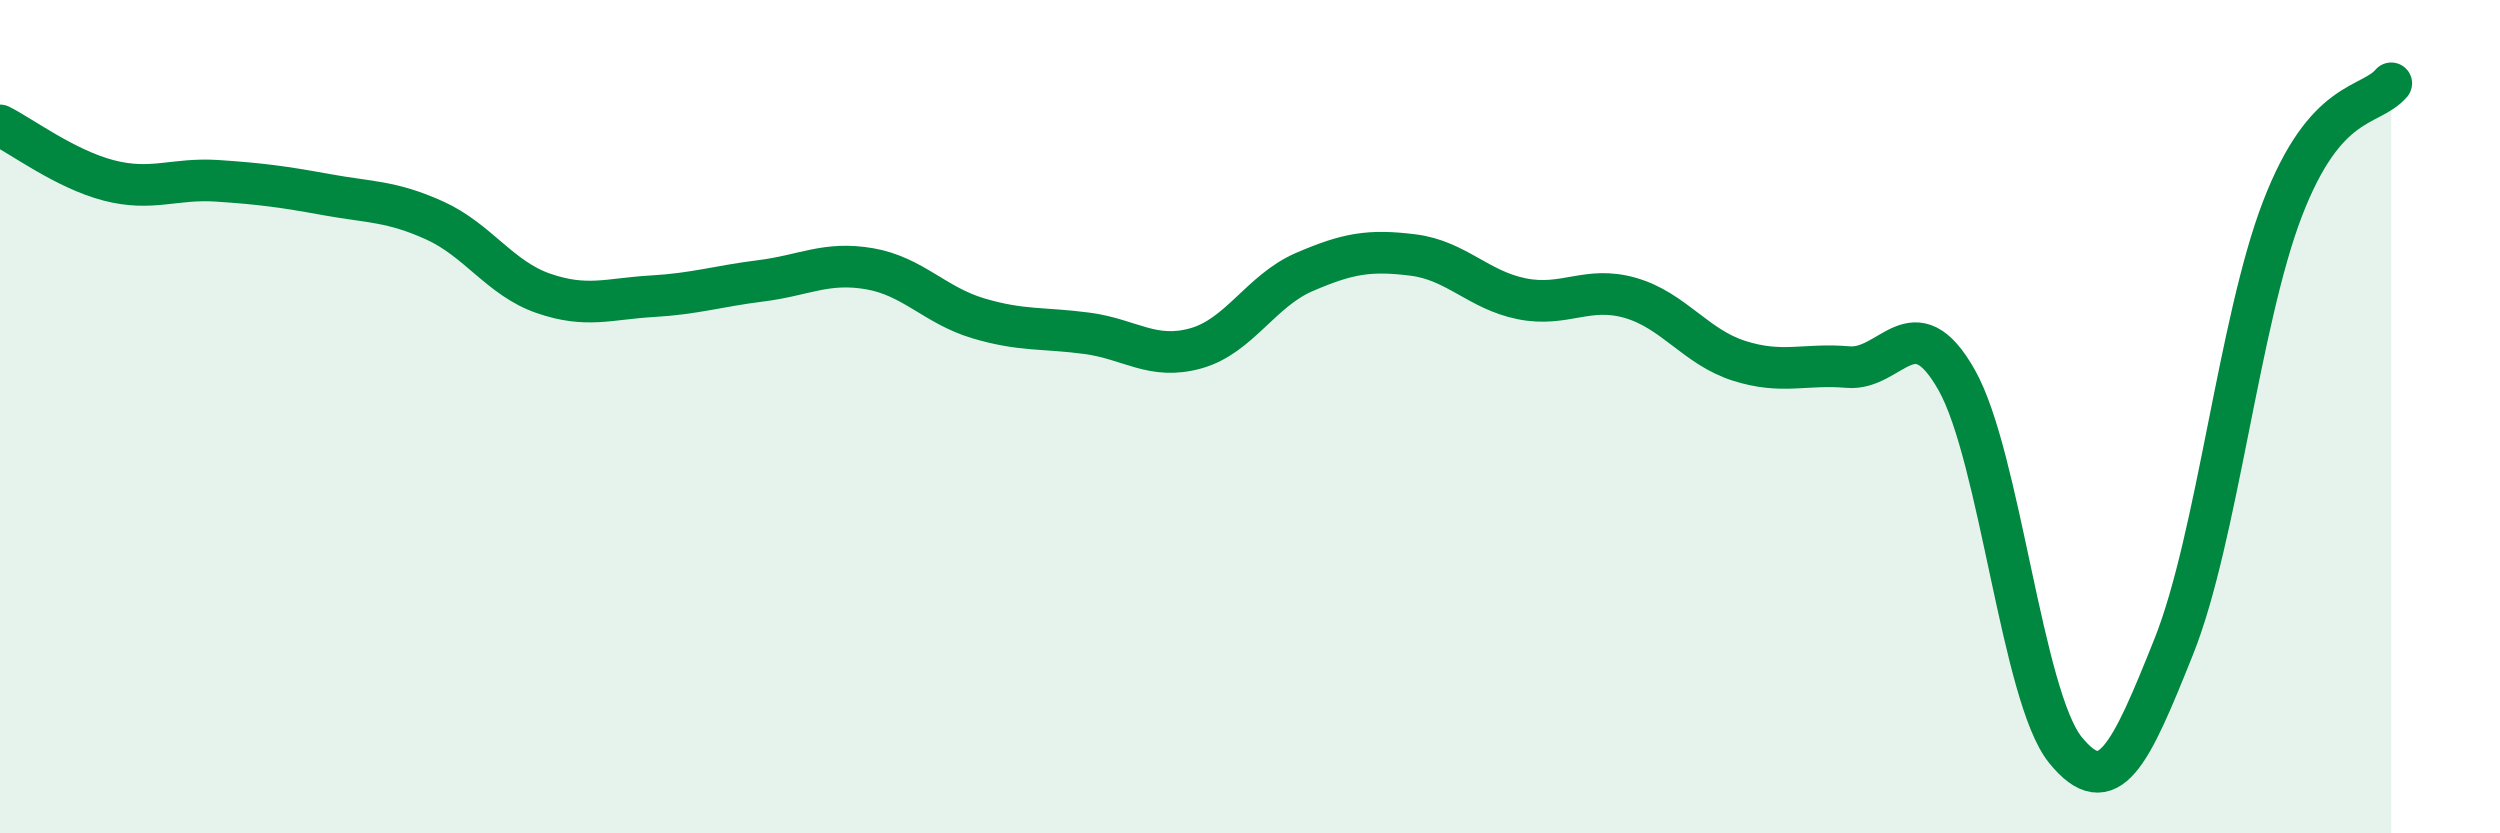
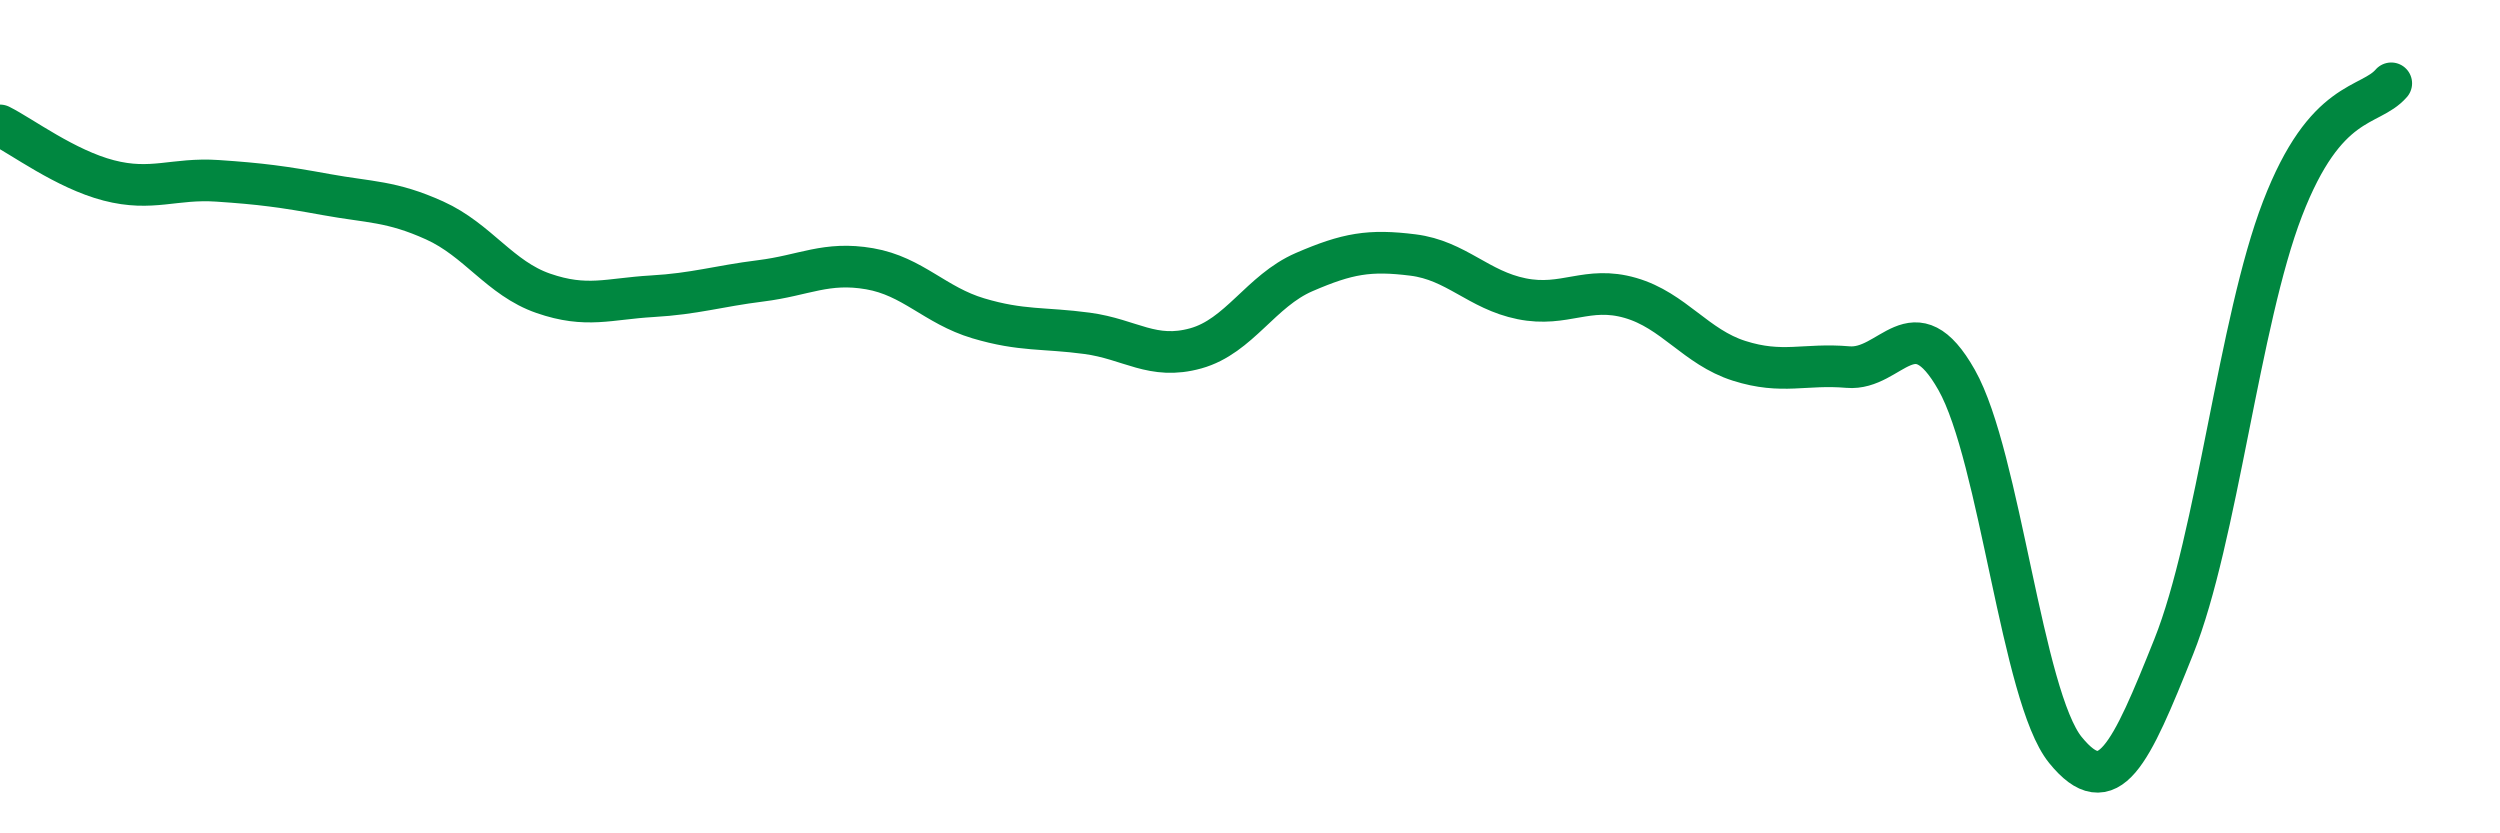
<svg xmlns="http://www.w3.org/2000/svg" width="60" height="20" viewBox="0 0 60 20">
-   <path d="M 0,3.01 C 0.52,3.27 1.57,4.06 2.61,4.33 C 3.65,4.6 4.18,4.27 5.22,4.34 C 6.26,4.41 6.79,4.48 7.83,4.67 C 8.87,4.86 9.39,4.82 10.43,5.29 C 11.47,5.76 12,6.68 13.04,7.04 C 14.08,7.4 14.61,7.17 15.65,7.11 C 16.69,7.05 17.22,6.87 18.26,6.74 C 19.3,6.61 19.83,6.27 20.87,6.45 C 21.91,6.63 22.44,7.33 23.48,7.64 C 24.52,7.95 25.05,7.86 26.09,8 C 27.13,8.14 27.66,8.65 28.7,8.36 C 29.74,8.07 30.26,6.98 31.3,6.53 C 32.34,6.08 32.87,5.99 33.91,6.12 C 34.95,6.25 35.48,6.96 36.52,7.17 C 37.56,7.38 38.09,6.85 39.13,7.15 C 40.17,7.45 40.7,8.33 41.74,8.66 C 42.78,8.99 43.31,8.72 44.35,8.81 C 45.39,8.9 45.92,7.28 46.96,9.12 C 48,10.96 48.53,16.72 49.57,18 C 50.61,19.28 51.13,18.12 52.17,15.52 C 53.21,12.92 53.74,7.71 54.78,5.01 C 55.82,2.31 56.87,2.6 57.39,2L57.39 20L0 20Z" fill="#008740" opacity="0.1" stroke-linecap="round" stroke-linejoin="round" />
  <path d="M 0,3.01 C 0.52,3.27 1.57,4.06 2.61,4.33 C 3.65,4.6 4.18,4.27 5.22,4.34 C 6.26,4.41 6.79,4.48 7.83,4.67 C 8.87,4.86 9.39,4.82 10.43,5.29 C 11.47,5.76 12,6.68 13.04,7.04 C 14.08,7.4 14.61,7.17 15.65,7.11 C 16.69,7.05 17.22,6.87 18.26,6.74 C 19.3,6.61 19.83,6.27 20.87,6.45 C 21.91,6.63 22.44,7.33 23.48,7.64 C 24.52,7.95 25.05,7.86 26.09,8 C 27.13,8.14 27.66,8.65 28.7,8.36 C 29.74,8.07 30.26,6.98 31.3,6.53 C 32.34,6.08 32.87,5.99 33.91,6.12 C 34.95,6.25 35.48,6.96 36.52,7.17 C 37.56,7.38 38.09,6.85 39.13,7.15 C 40.17,7.45 40.7,8.33 41.74,8.66 C 42.78,8.99 43.31,8.72 44.35,8.81 C 45.39,8.9 45.92,7.28 46.96,9.12 C 48,10.96 48.53,16.72 49.57,18 C 50.61,19.28 51.13,18.12 52.17,15.52 C 53.21,12.92 53.74,7.71 54.78,5.01 C 55.82,2.31 56.87,2.6 57.39,2" stroke="#008740" stroke-width="1" fill="none" stroke-linecap="round" stroke-linejoin="round" />
</svg>